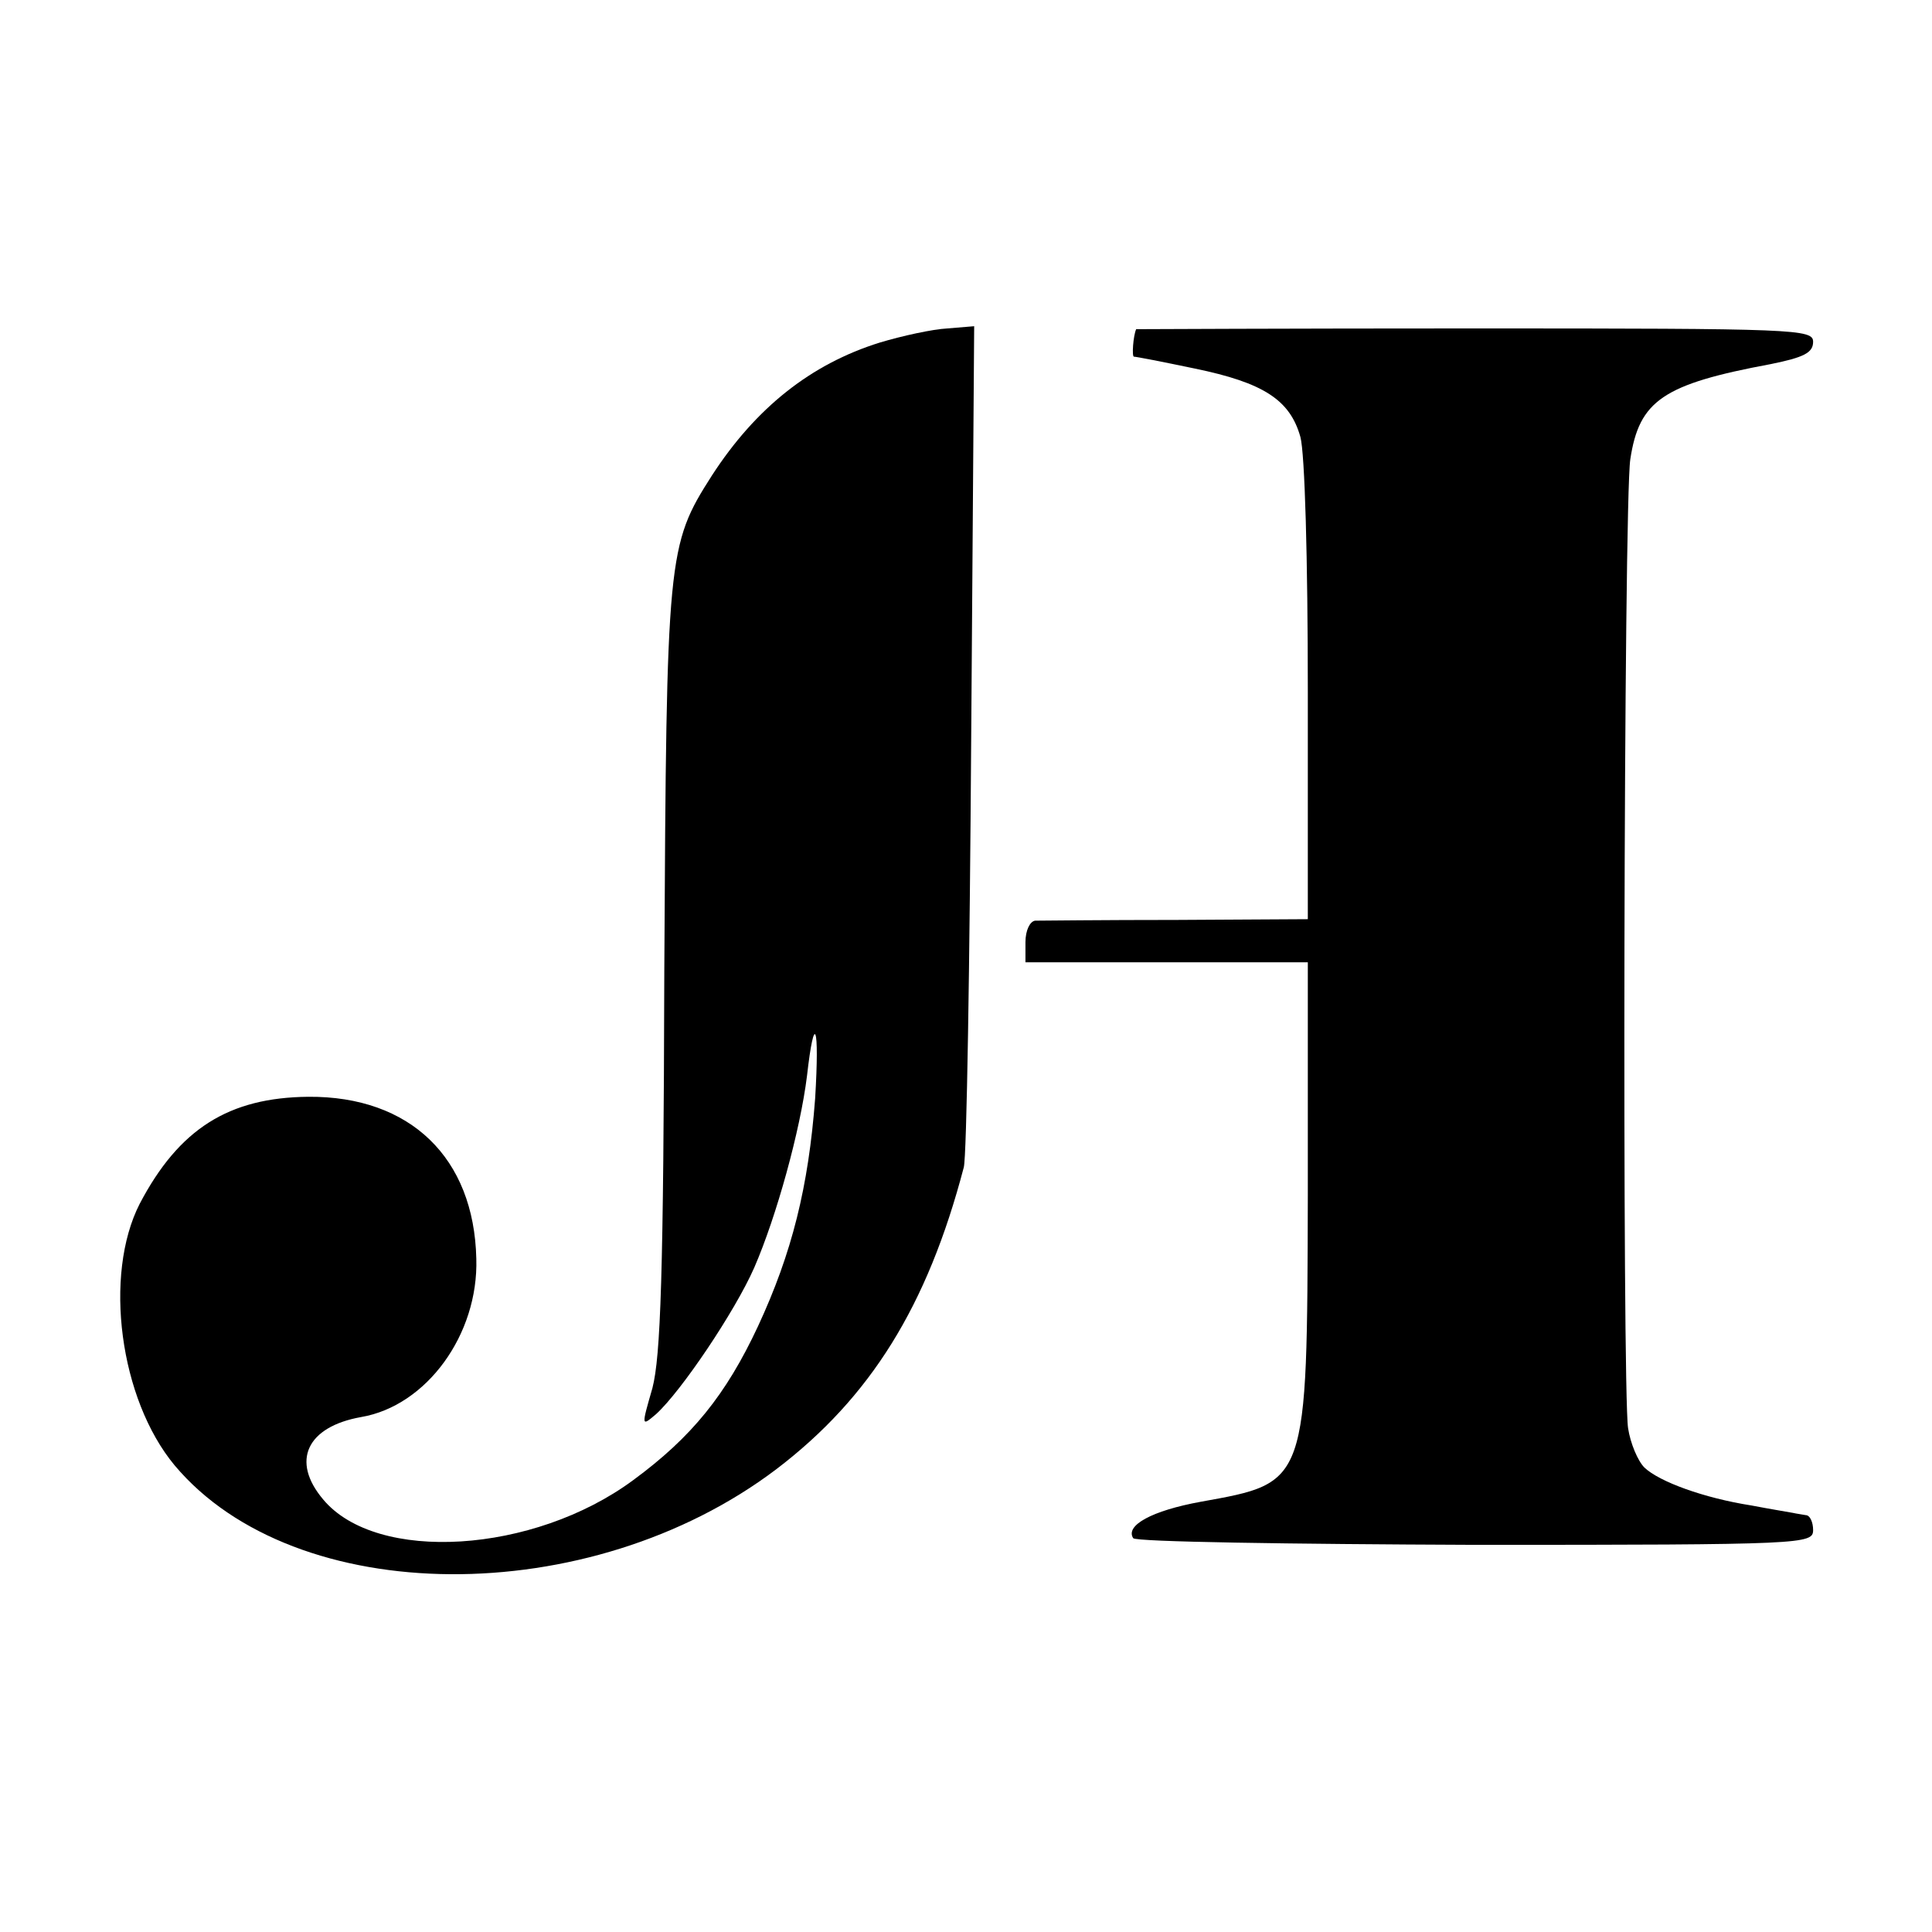
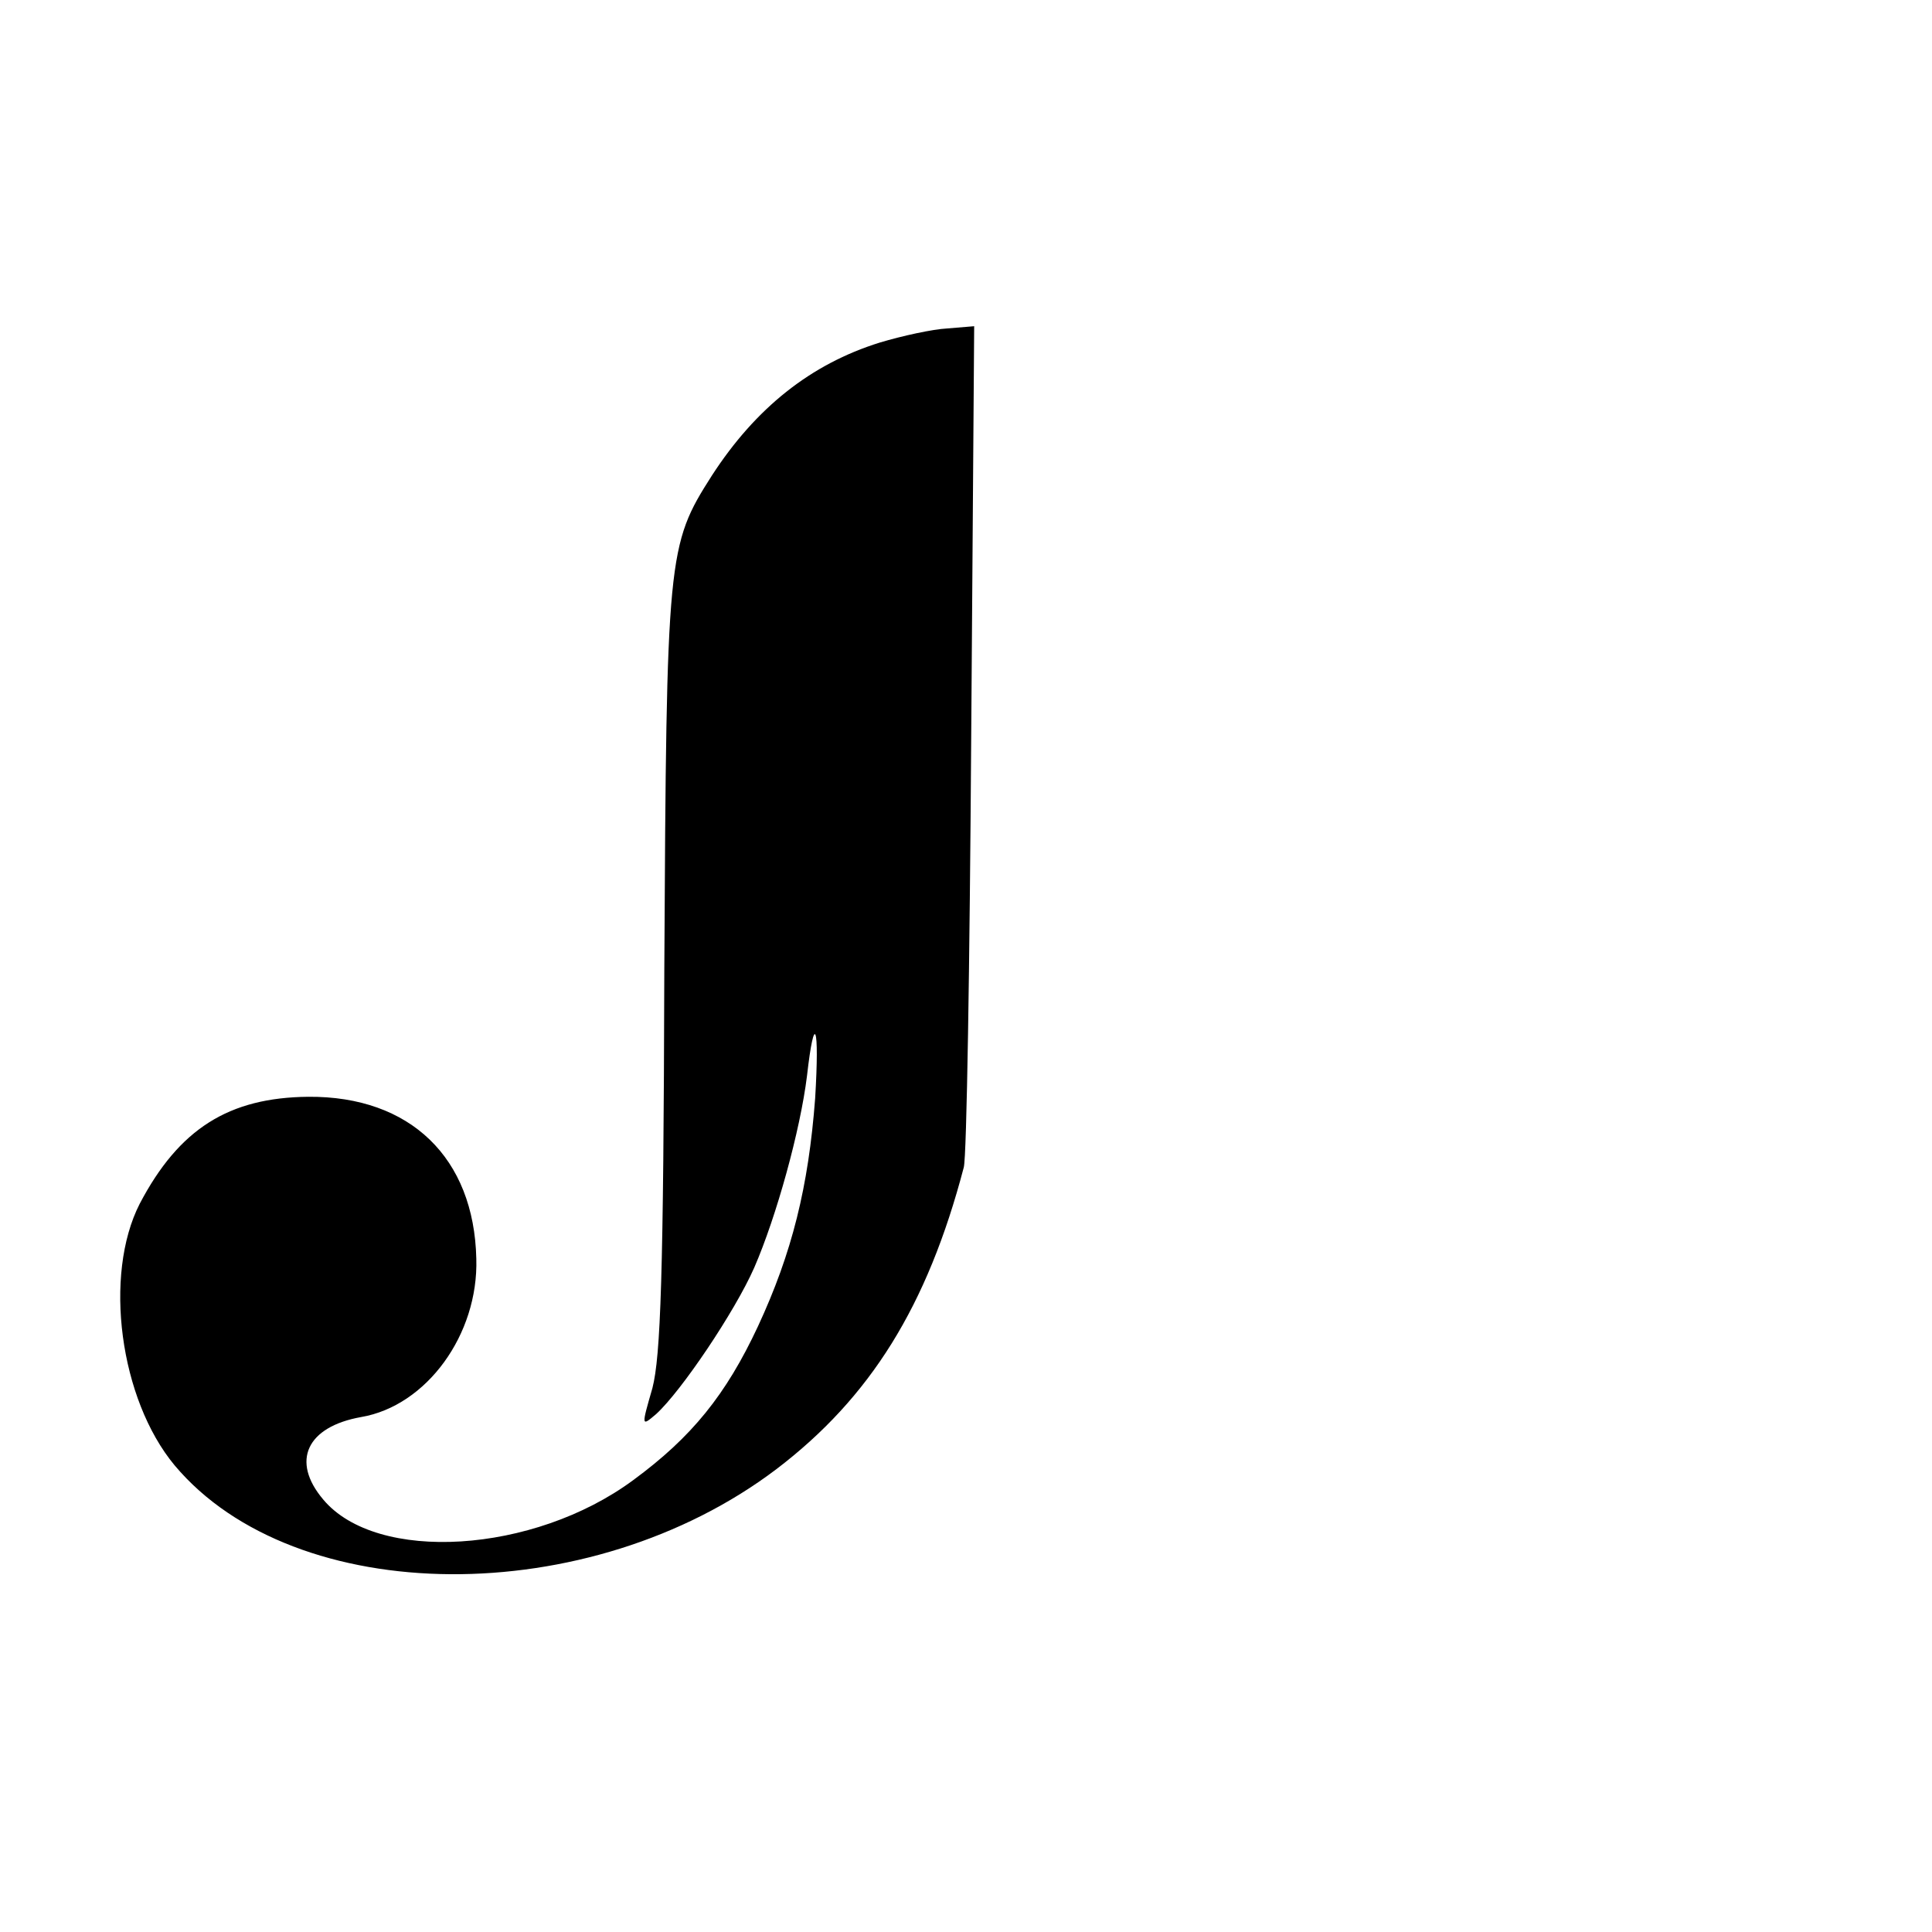
<svg xmlns="http://www.w3.org/2000/svg" version="1.0" width="260pt" height="260pt" viewBox="0 0 260 260" preserveAspectRatio="xMidYMid meet">
  <g transform="translate(0,260) scale(0.1,-0.1)" fill="#000000" stroke="none">
    <path d="M1184 2139 c-93 -29 -167 -88 -226 -179 -60 -94 -61 -106 -64 -665 -1 -414 -5 -520 -16 -563 -15 -52 -15 -52 5 -35 34 31 106 138 132 197 30 69 62 185 71 258 10 88 17 69 11 -30 -9 -119 -31 -208 -77 -307 -43 -92 -89 -149 -168 -207 -134 -99 -345 -112 -417 -26 -44 52 -22 98 51 111 88 15 158 111 155 213 -3 136 -89 219 -226 218 -107 -1 -174 -43 -227 -144 -49 -96 -27 -263 47 -352 162 -193 558 -196 810 -5 126 96 203 219 252 406 4 14 8 275 10 579 l4 553 -36 -3 c-20 -1 -61 -10 -91 -19z" />
-     <path d="M1529 2157 c-4 -9 -6 -37 -3 -37 3 0 39 -7 82 -16 92 -19 128 -42 142 -92 6 -22 10 -164 10 -343 l0 -306 -177 -1 c-98 0 -184 -1 -190 -1 -7 -1 -13 -13 -13 -29 l0 -27 190 0 190 0 0 -314 c-1 -390 0 -386 -144 -412 -66 -12 -102 -32 -91 -49 3 -5 210 -8 460 -9 444 0 455 1 455 20 0 10 -4 20 -10 20 -5 1 -13 2 -17 3 -5 1 -30 5 -56 10 -64 10 -124 32 -144 51 -9 9 -19 33 -22 53 -8 51 -6 1246 3 1304 12 79 44 101 189 128 44 9 57 15 57 30 0 17 -22 18 -455 18 -250 0 -455 -1 -456 -1z" />
  </g>
</svg>